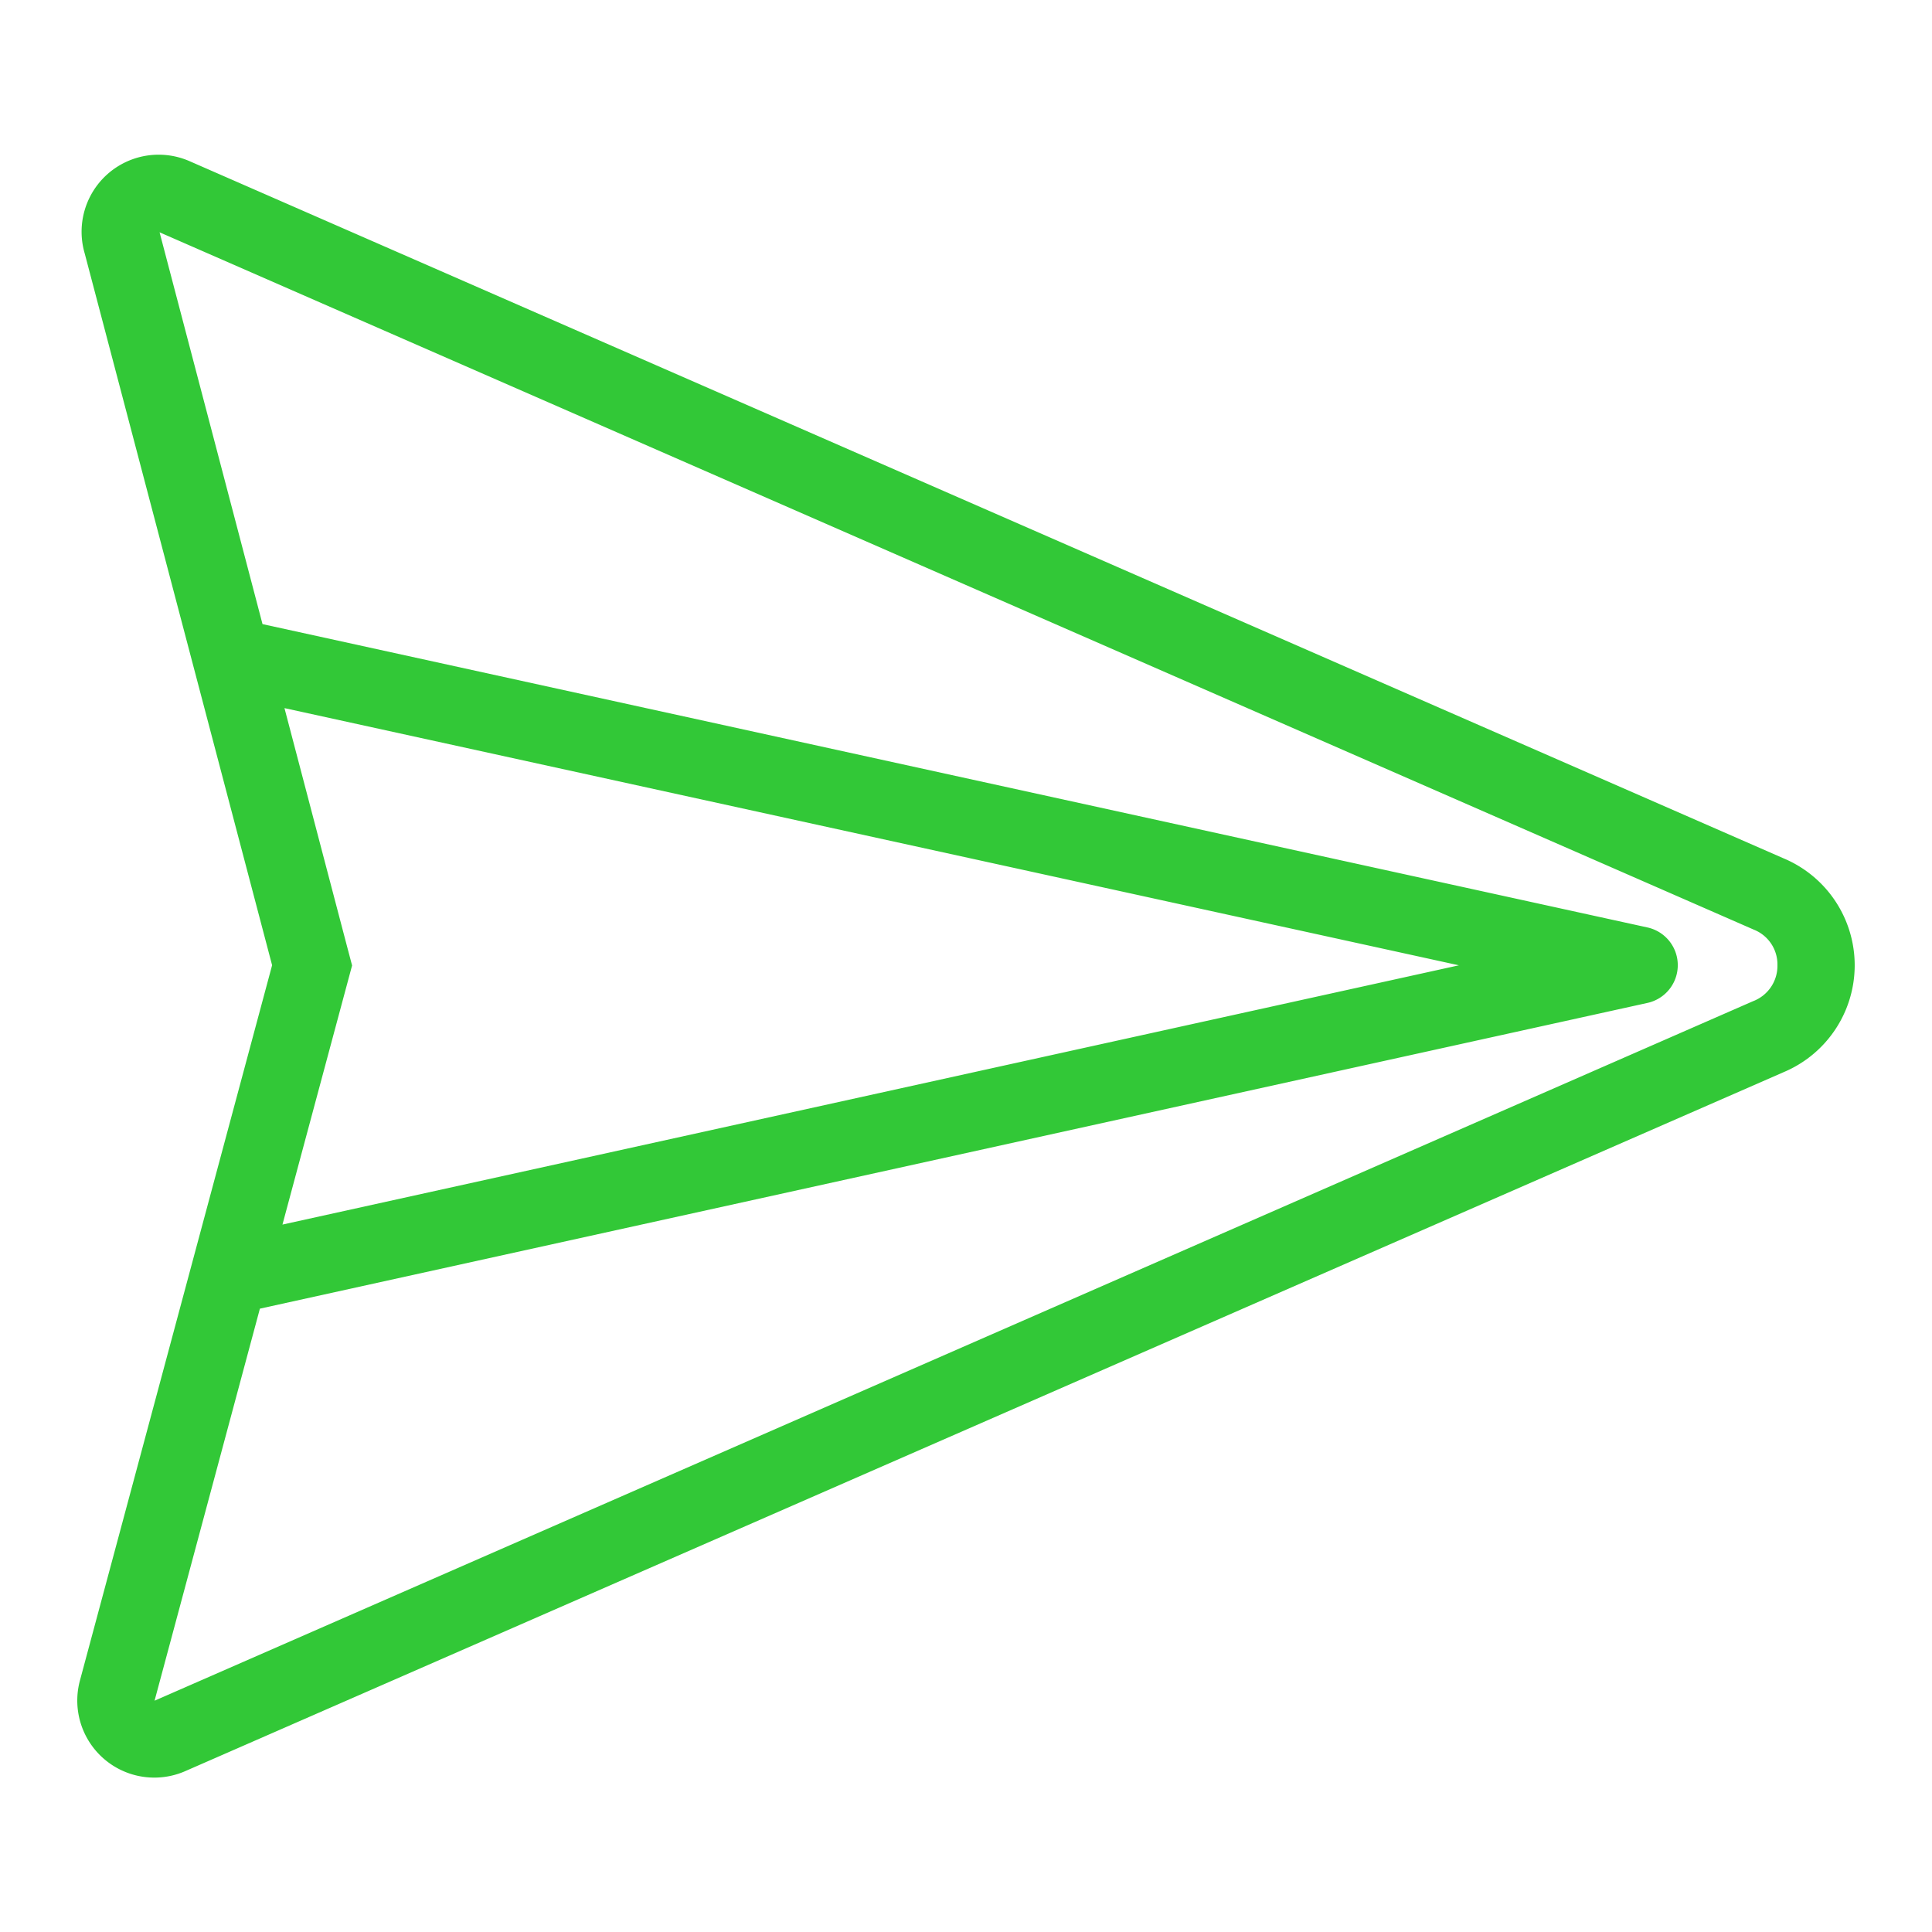
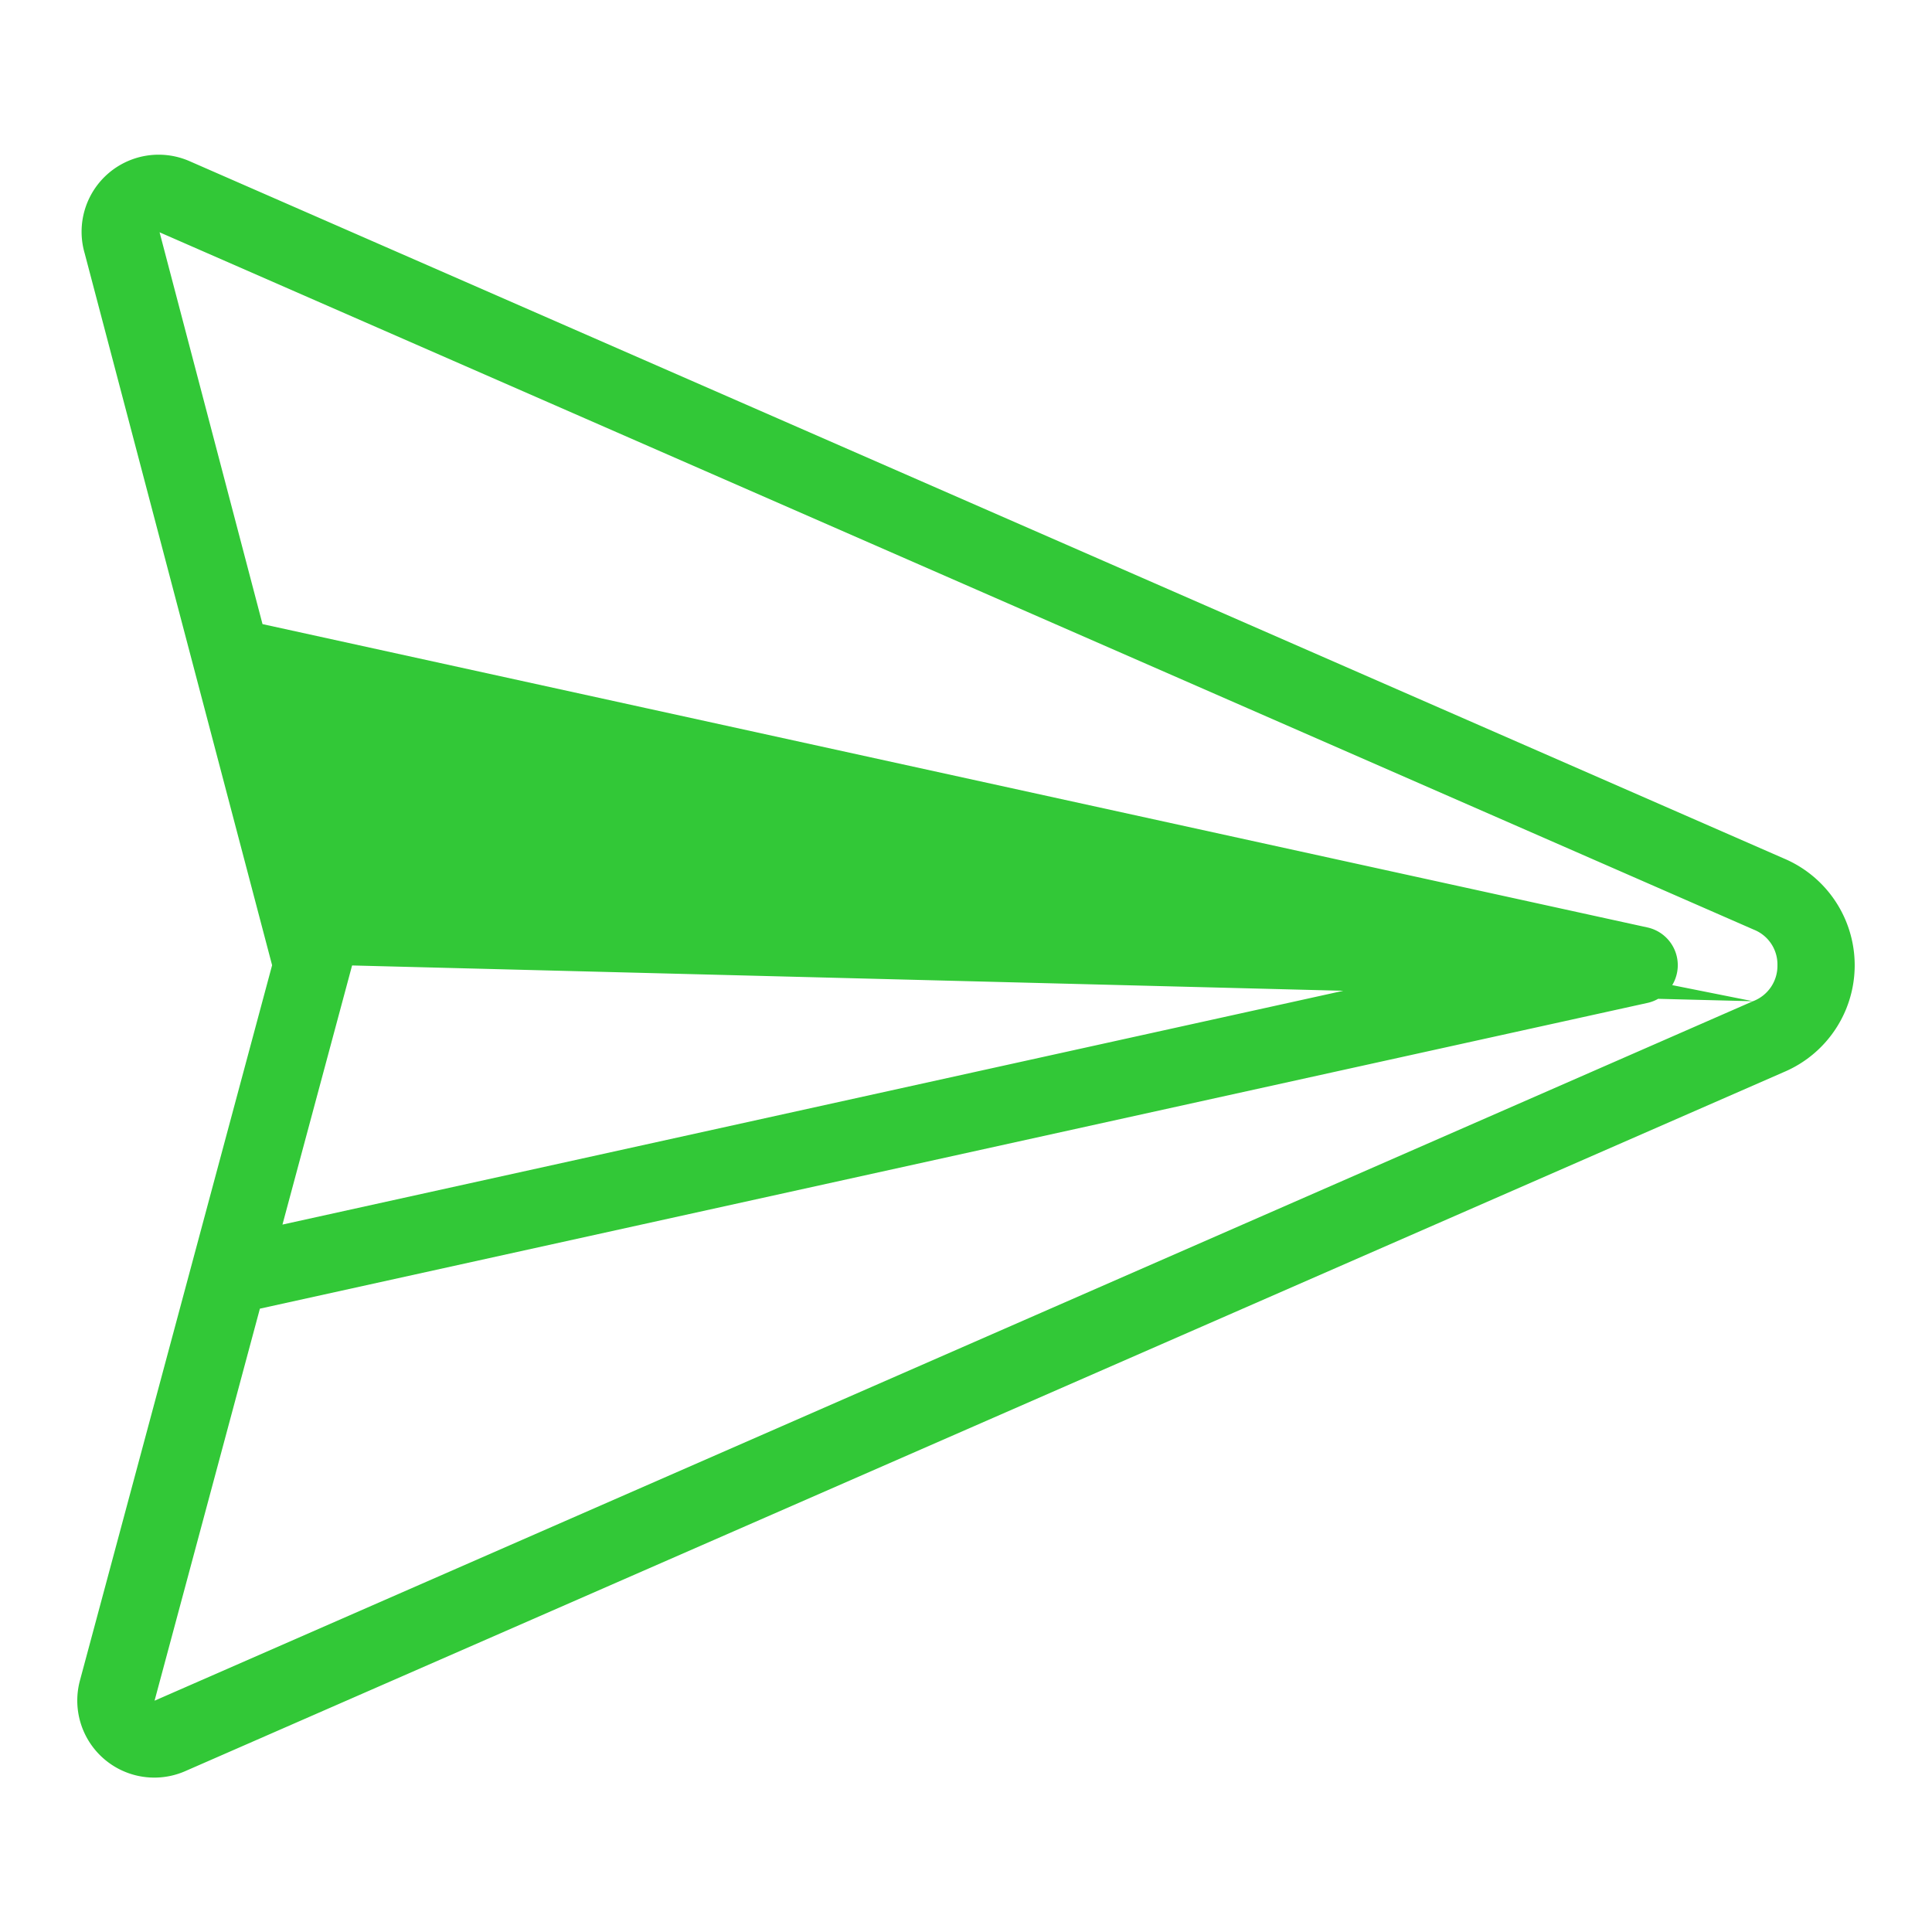
<svg xmlns="http://www.w3.org/2000/svg" viewBox="0 0 25 25">
  <title>sending-message</title>
  <g id="budicon-sending-message">
-     <path fill="#32c837" d="M23.084,11.109,2.447,2.083A.997.997,0,0,0,1.096,3.279L3.521,12.49,1.034,21.747A.997.997,0,0,0,2.391,22.921L23.084,13.872A1.5,1.5,0,0,0,23.084,11.109Zm-.401,1.847L2,22.007l1.363-5.073,17.954-3.956a.5.5,0,0,0,0-.977l-17.92-3.925-1.332-5.07L22.695,12.03A.484.484,0,0,1,23,12.49.489.489,0,0,1,22.683,12.956Zm-18.195-.72L3.681,9.163l15.197,3.328L3.655,15.846,4.487,12.75l.069-.257Z" />
+     <path fill="#32c837" d="M23.084,11.109,2.447,2.083A.997.997,0,0,0,1.096,3.279L3.521,12.49,1.034,21.747A.997.997,0,0,0,2.391,22.921L23.084,13.872A1.5,1.5,0,0,0,23.084,11.109Zm-.401,1.847L2,22.007l1.363-5.073,17.954-3.956a.5.5,0,0,0,0-.977l-17.92-3.925-1.332-5.07L22.695,12.03A.484.484,0,0,1,23,12.49.489.489,0,0,1,22.683,12.956ZL3.681,9.163l15.197,3.328L3.655,15.846,4.487,12.75l.069-.257Z" />
  </g>
</svg>